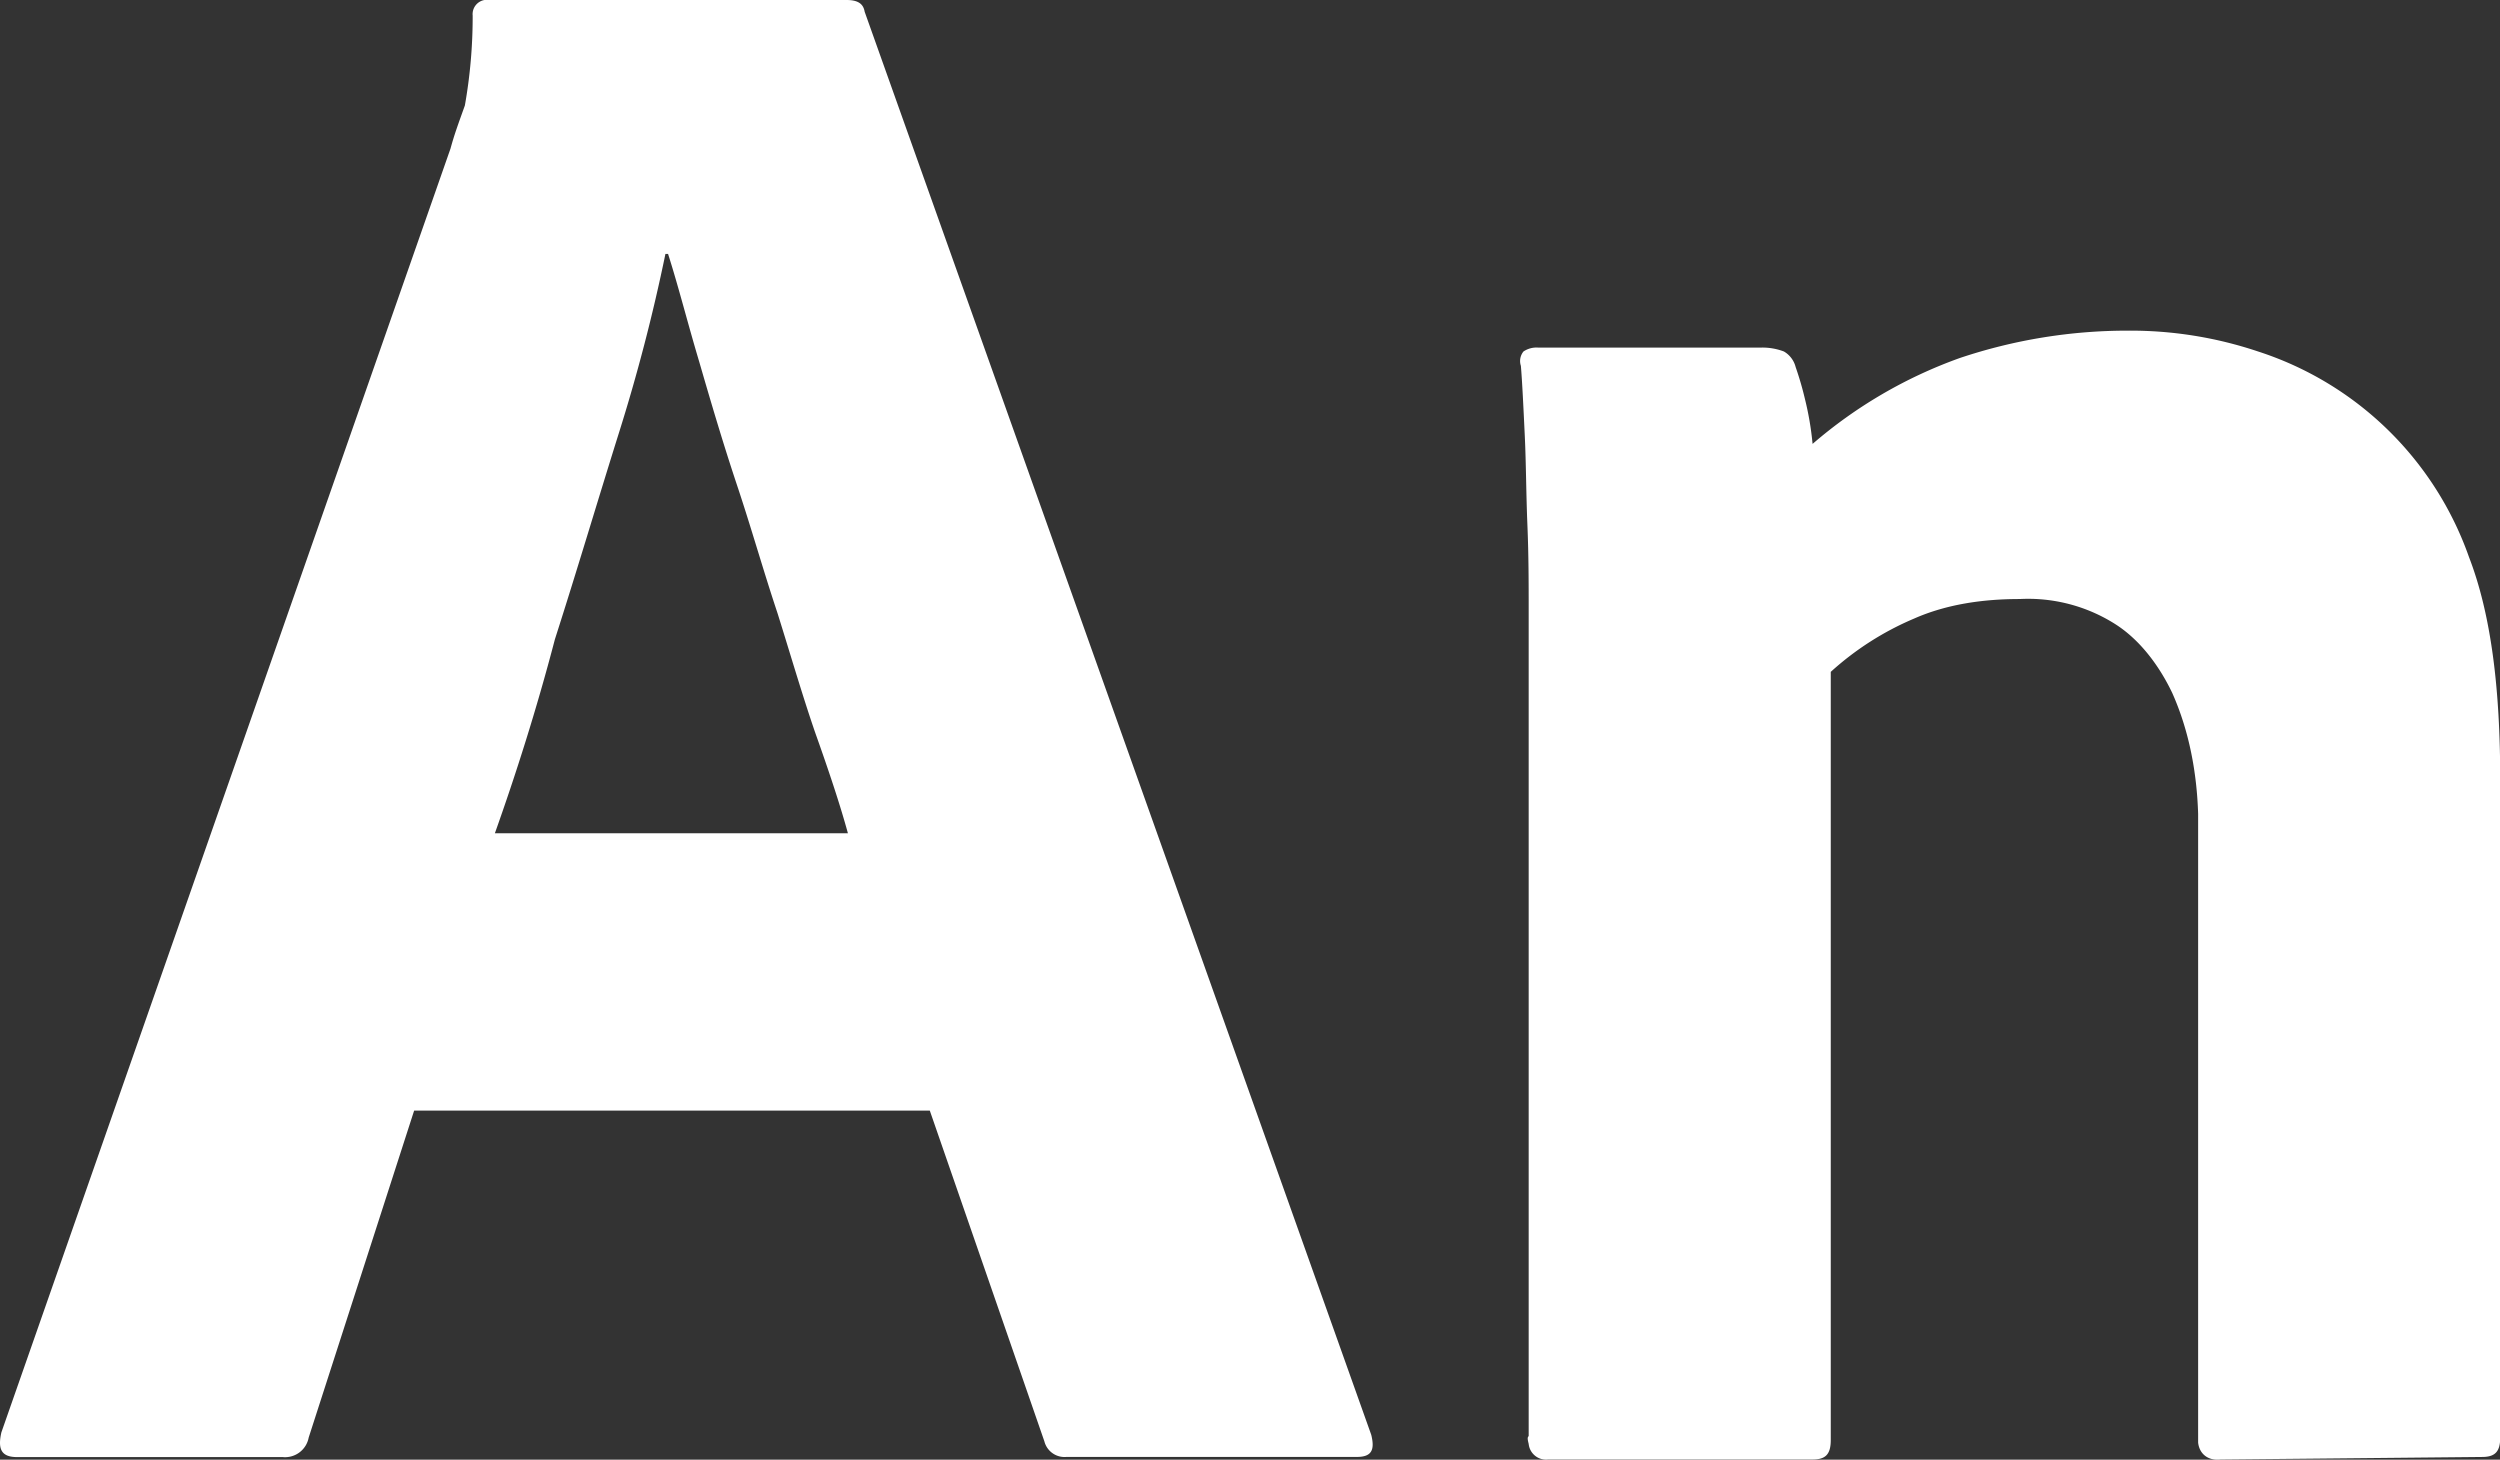
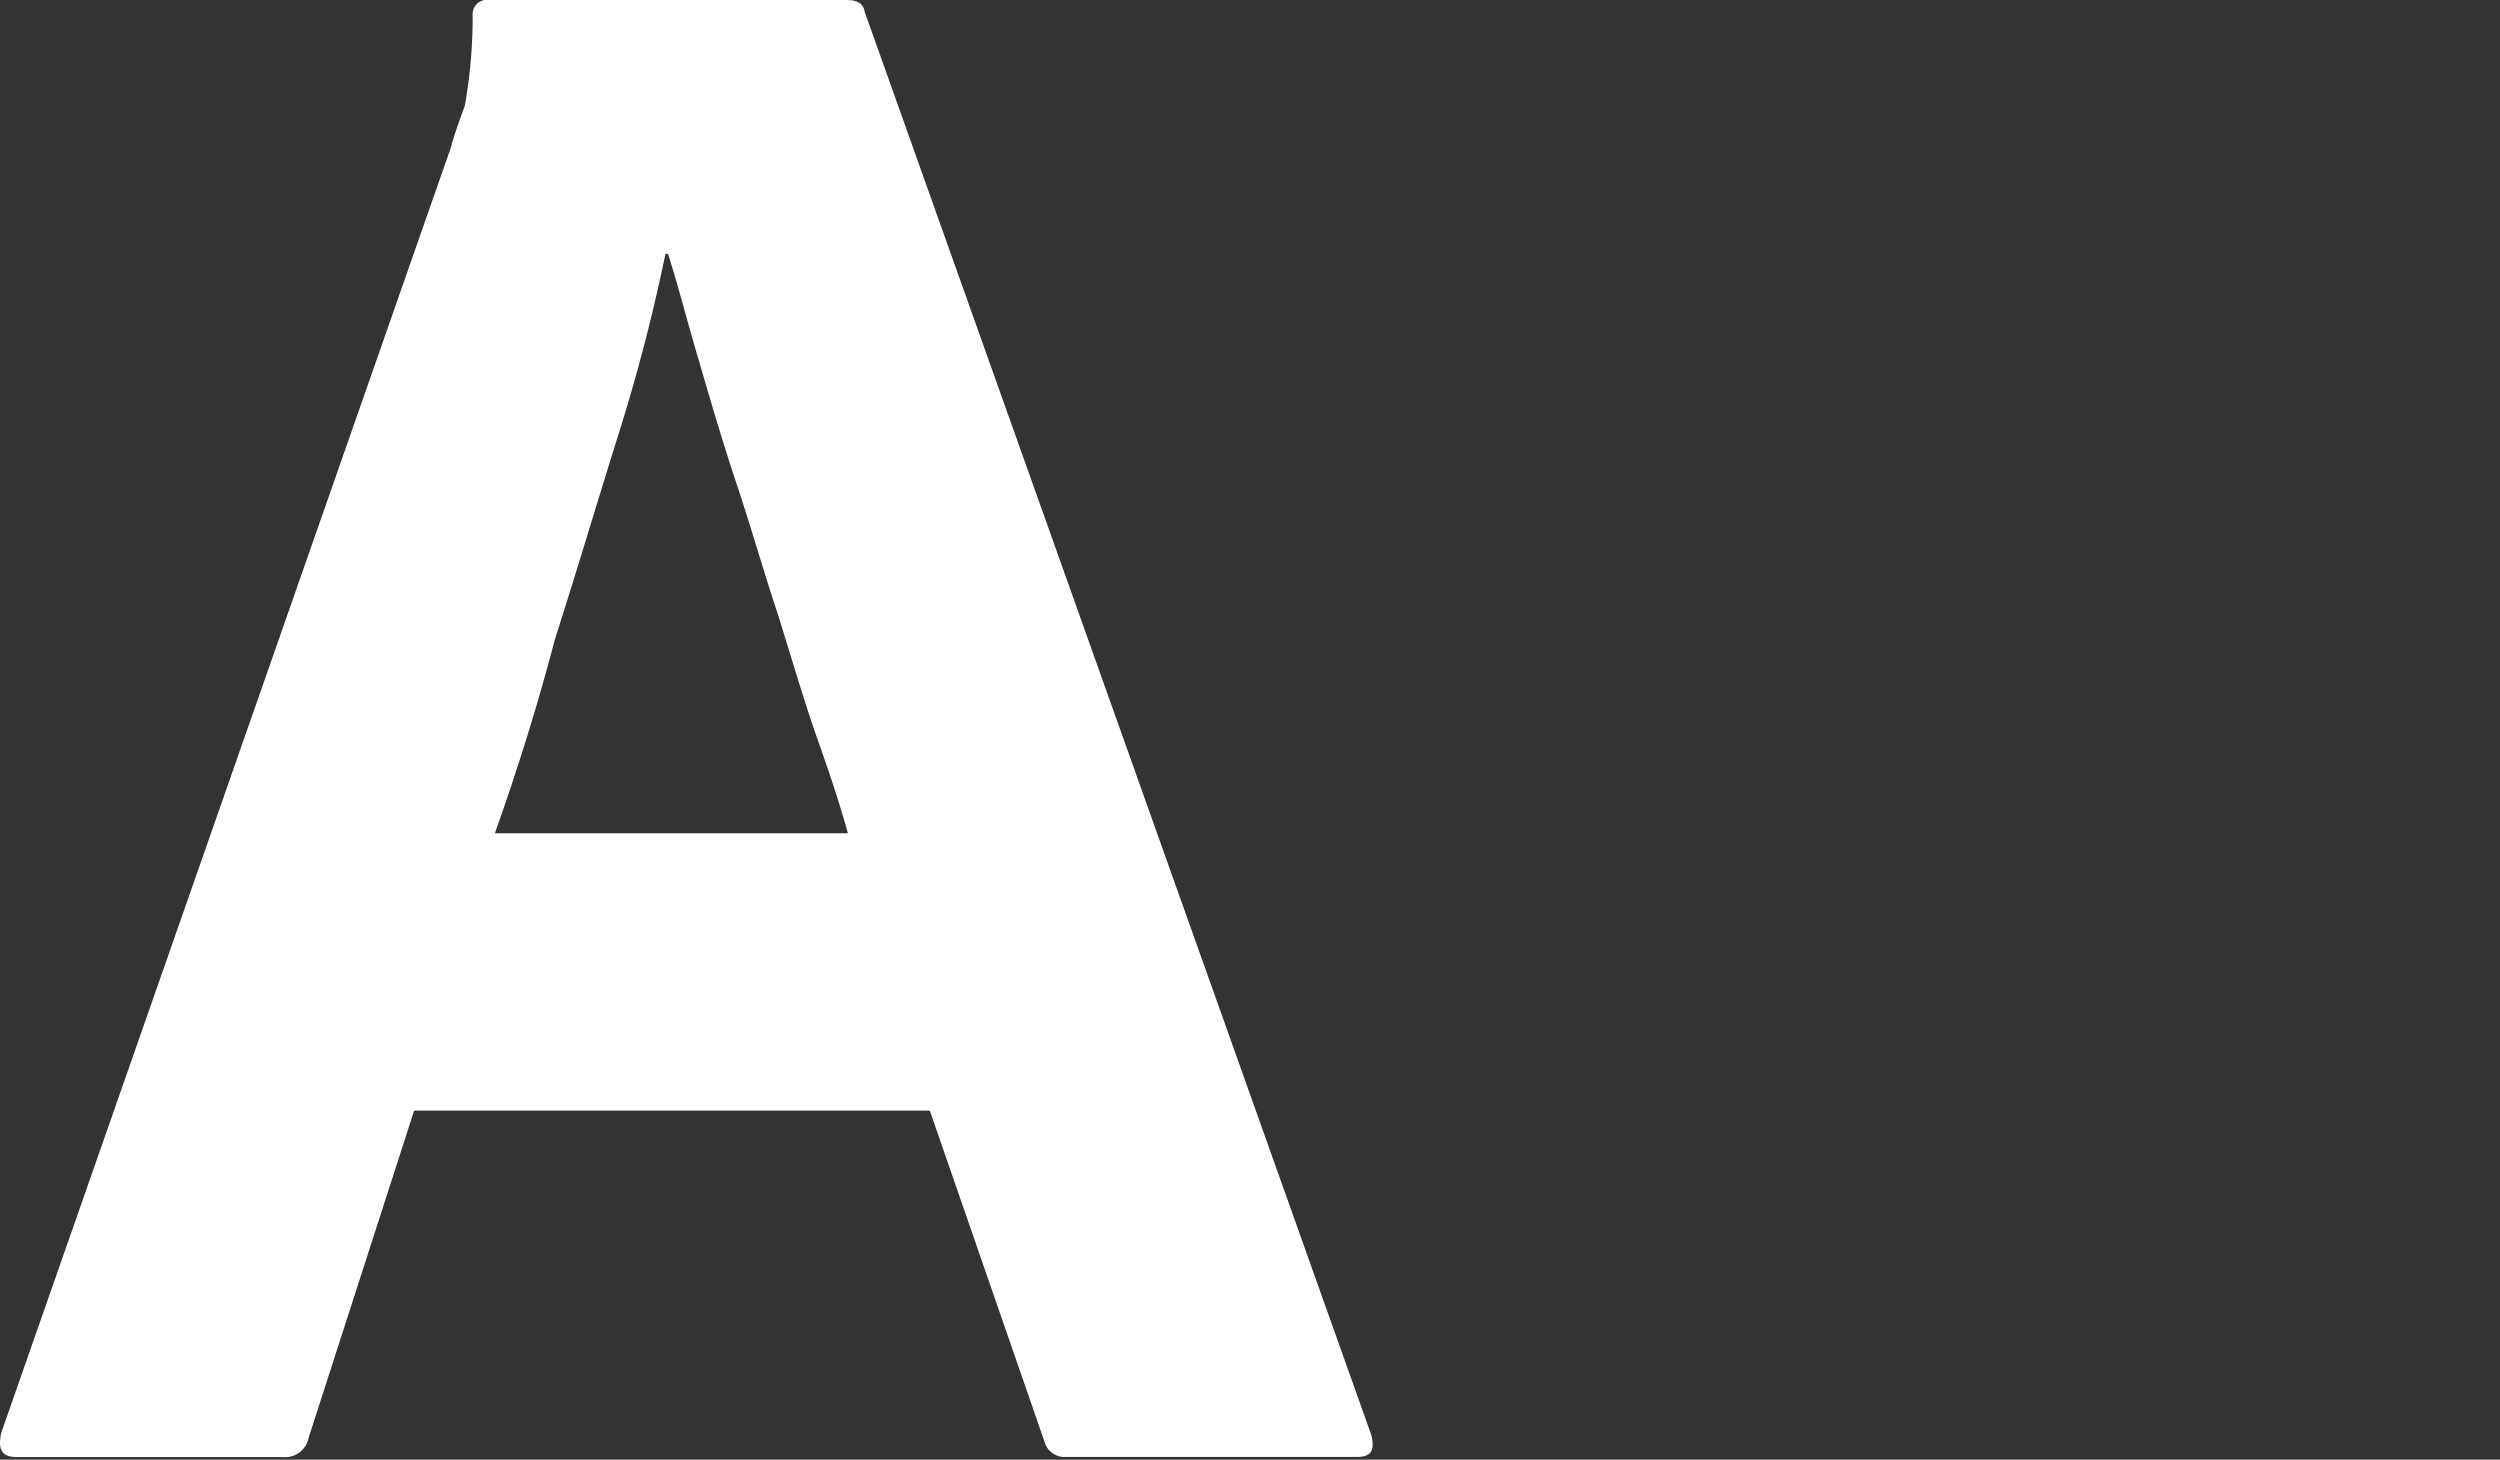
<svg xmlns="http://www.w3.org/2000/svg" viewBox="0 0 695.83 406.28">
  <rect x="0" y="0" width="695.83" height="406.28" fill="#333333" stroke="none" />
  <defs>
    <style>.cls-1{fill:#fff;}</style>
  </defs>
  <g id="Layer_2" data-name="Layer 2">
    <g id="Layer_1-2" data-name="Layer 1">
      <g id="An">
        <path id="path2242" class="cls-1" d="M258.79,309.11H115.27l-29.35,91a6.69,6.69,0,0,1-7.25,5.44H4.74c-4.35,0-5.43-2.18-4.35-6.89l125-357.31c1.09-4,2.17-6.88,4-12a141.56,141.56,0,0,0,2.17-25A4,4,0,0,1,134.84,0H235.59c3.26,0,4.71,1.09,5.07,3.26l141,396.09c1.09,4.35,0,6.16-4,6.16H296.83a5.79,5.79,0,0,1-6.15-4.35Zm-121-77.18H236c-2.18-8-5.45-17.76-9.07-27.91-3.62-10.51-6.88-21.74-10.52-33.34-4-12-7.24-23.55-11.23-35.51S197.9,112,194.63,100.74c-3.25-10.87-5.79-21-8.69-30.07h-.73a505.68,505.68,0,0,1-13,50c-5.8,18.48-11.6,38.06-17.76,57.26C149.33,197.5,143.54,215.62,137.74,231.93Z" />
-         <path id="path2244" class="cls-1" d="M425.48,399.71V169.6c0-6.89,0-15.22-.36-23.56-.36-9.06-.36-17-.72-24.64s-.72-15.22-1.09-19.57a4.24,4.24,0,0,1,.72-4,6.48,6.48,0,0,1,4-1.09h62.35a16.76,16.76,0,0,1,6.14,1.09,7,7,0,0,1,3.27,4.35,88.73,88.73,0,0,1,2.54,8.69,85.28,85.28,0,0,1,2.17,12.68,129.43,129.43,0,0,1,41-23.91,146.75,146.75,0,0,1,46.75-7.61,111.54,111.54,0,0,1,36.25,5.8,92.33,92.33,0,0,1,58.71,57.25c6.15,15.94,8.68,36.6,8.68,62v183c0,4-1.45,5.44-5.06,5.44l-72.84.72c-3.28.37-5.81-1.45-6.18-4.71v-175c-.36-11.61-2.53-23.2-7.23-33.71-3.64-7.61-9.06-14.86-16-19.21a45.25,45.25,0,0,0-26.44-6.88c-10.16,0-20.31,1.44-29.36,5.43A82.17,82.17,0,0,0,509.56,187V400.8c0,4-1.45,5.43-5.07,5.43H430.93a4.87,4.87,0,0,1-5.45-4.34c-.36-1.46-.36-1.82,0-2.18Z" />
      </g>
    </g>
  </g>
</svg>